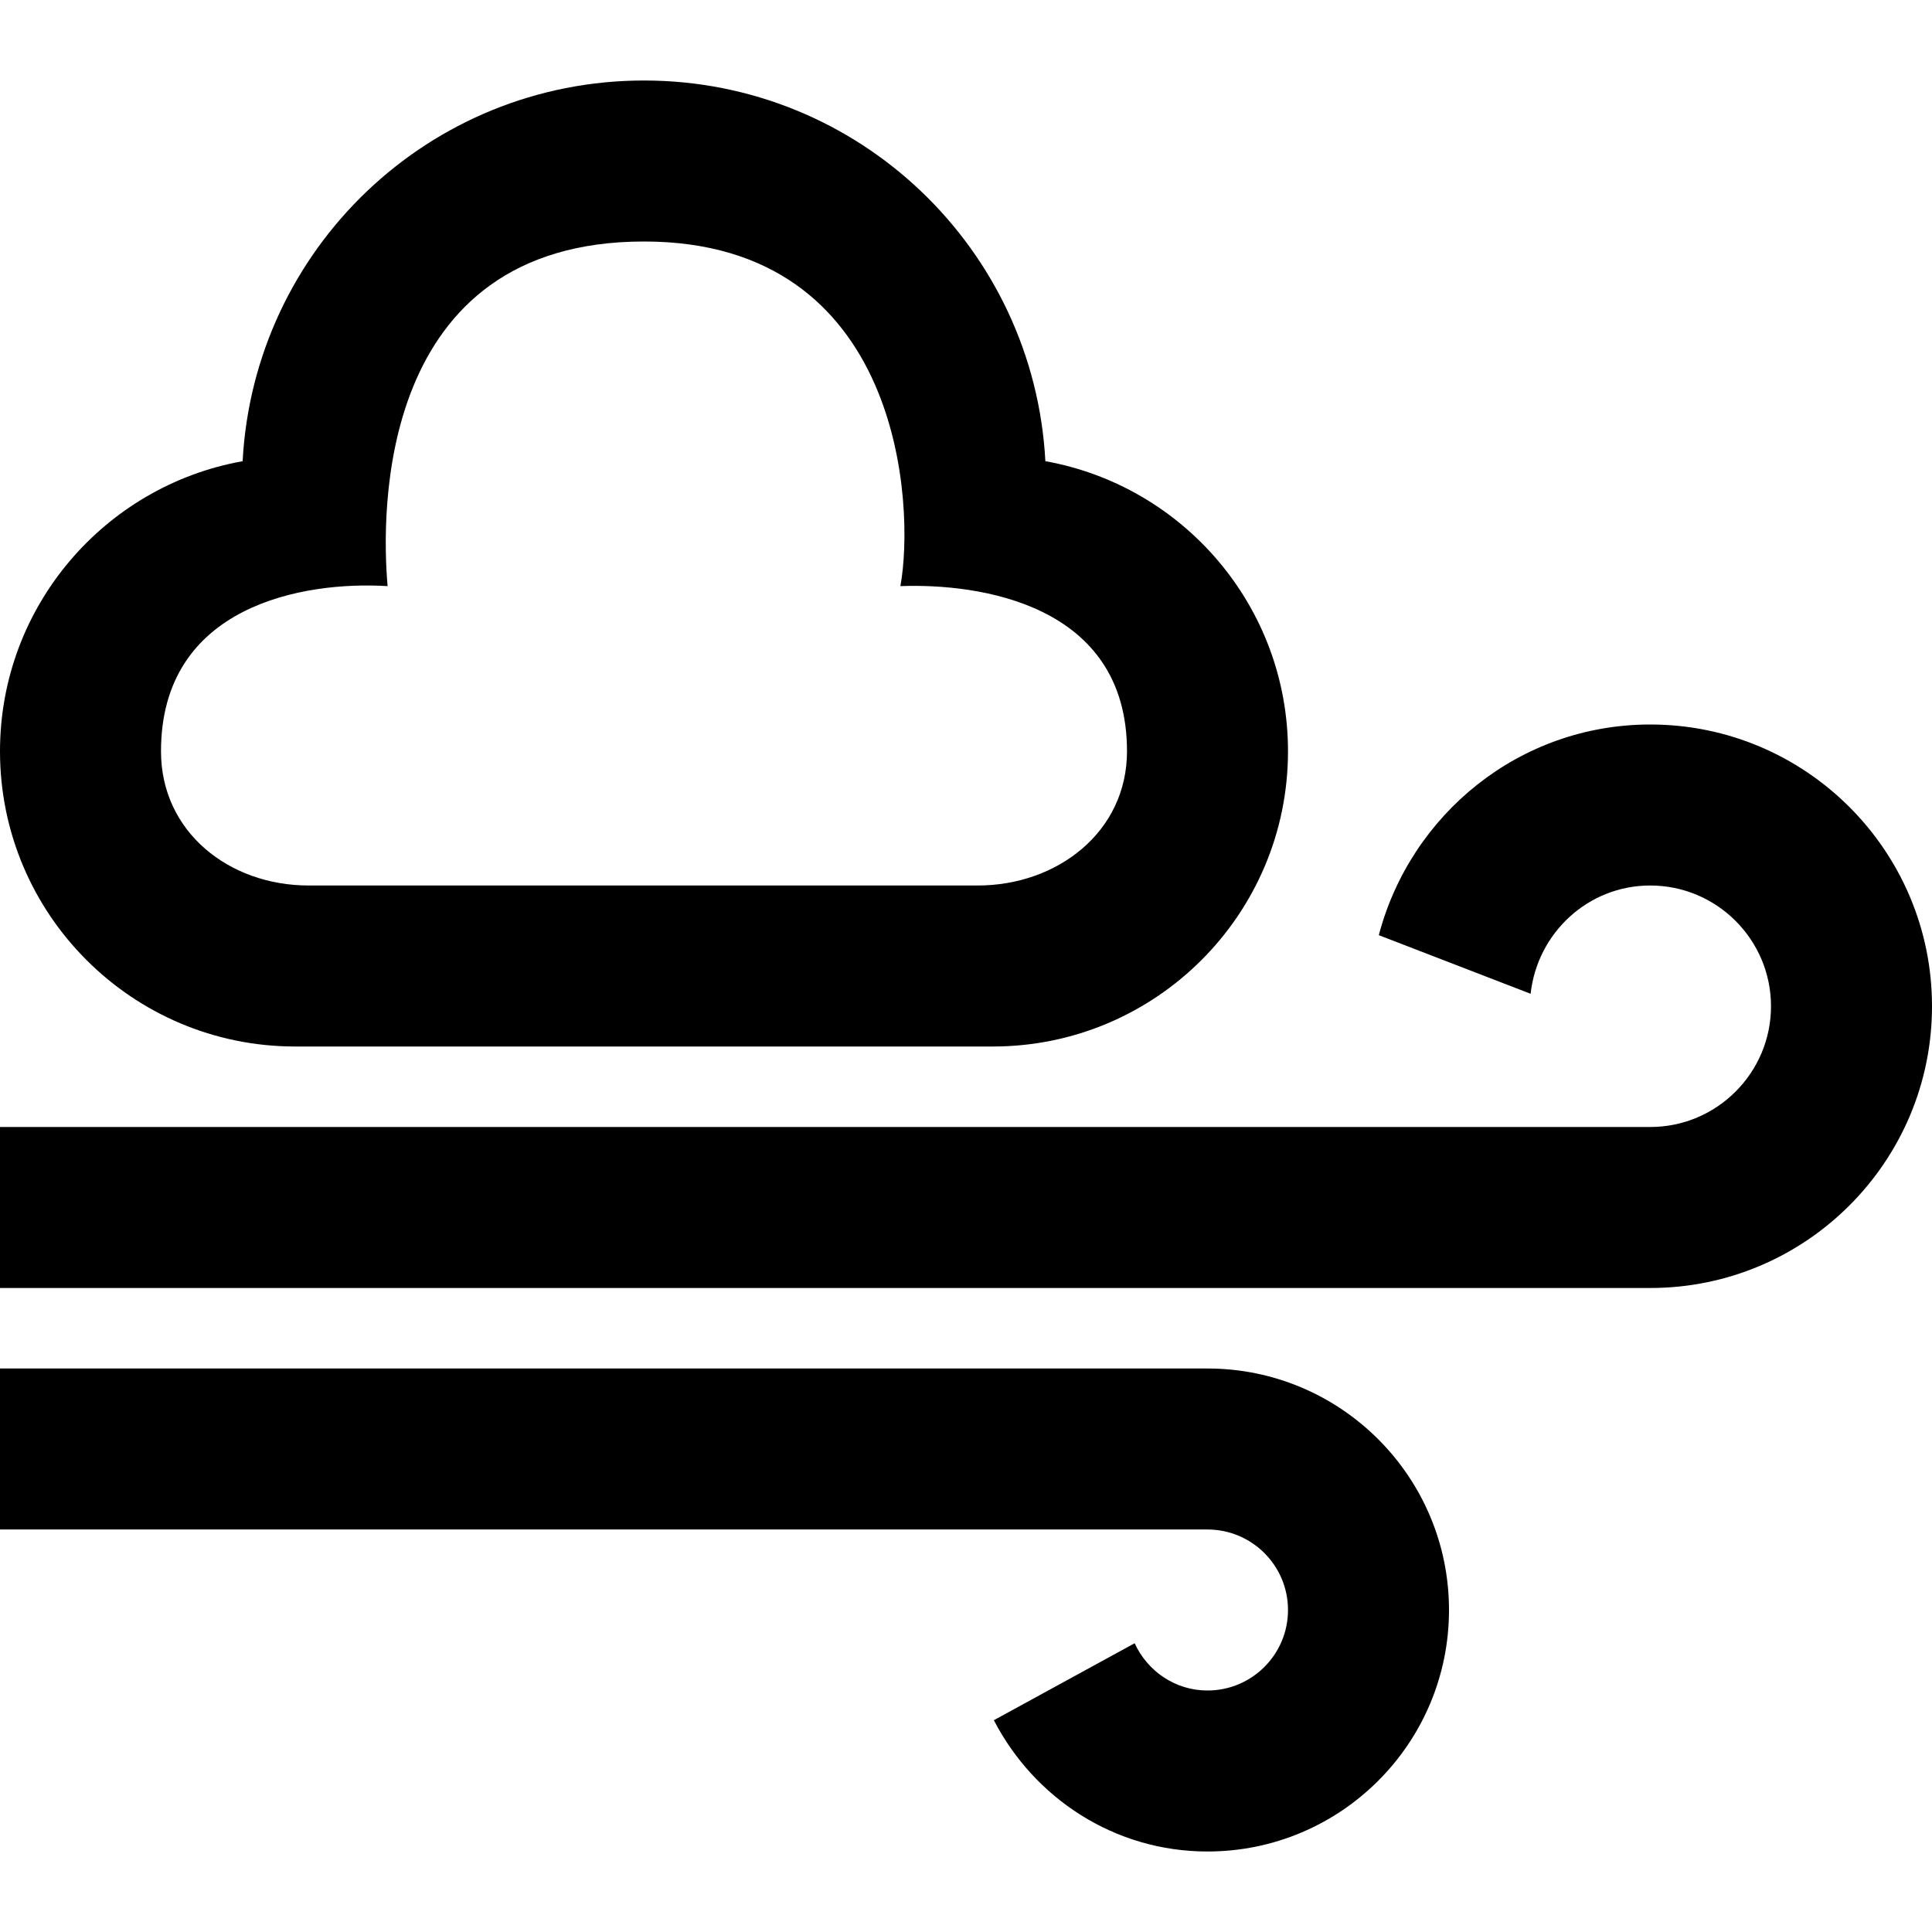
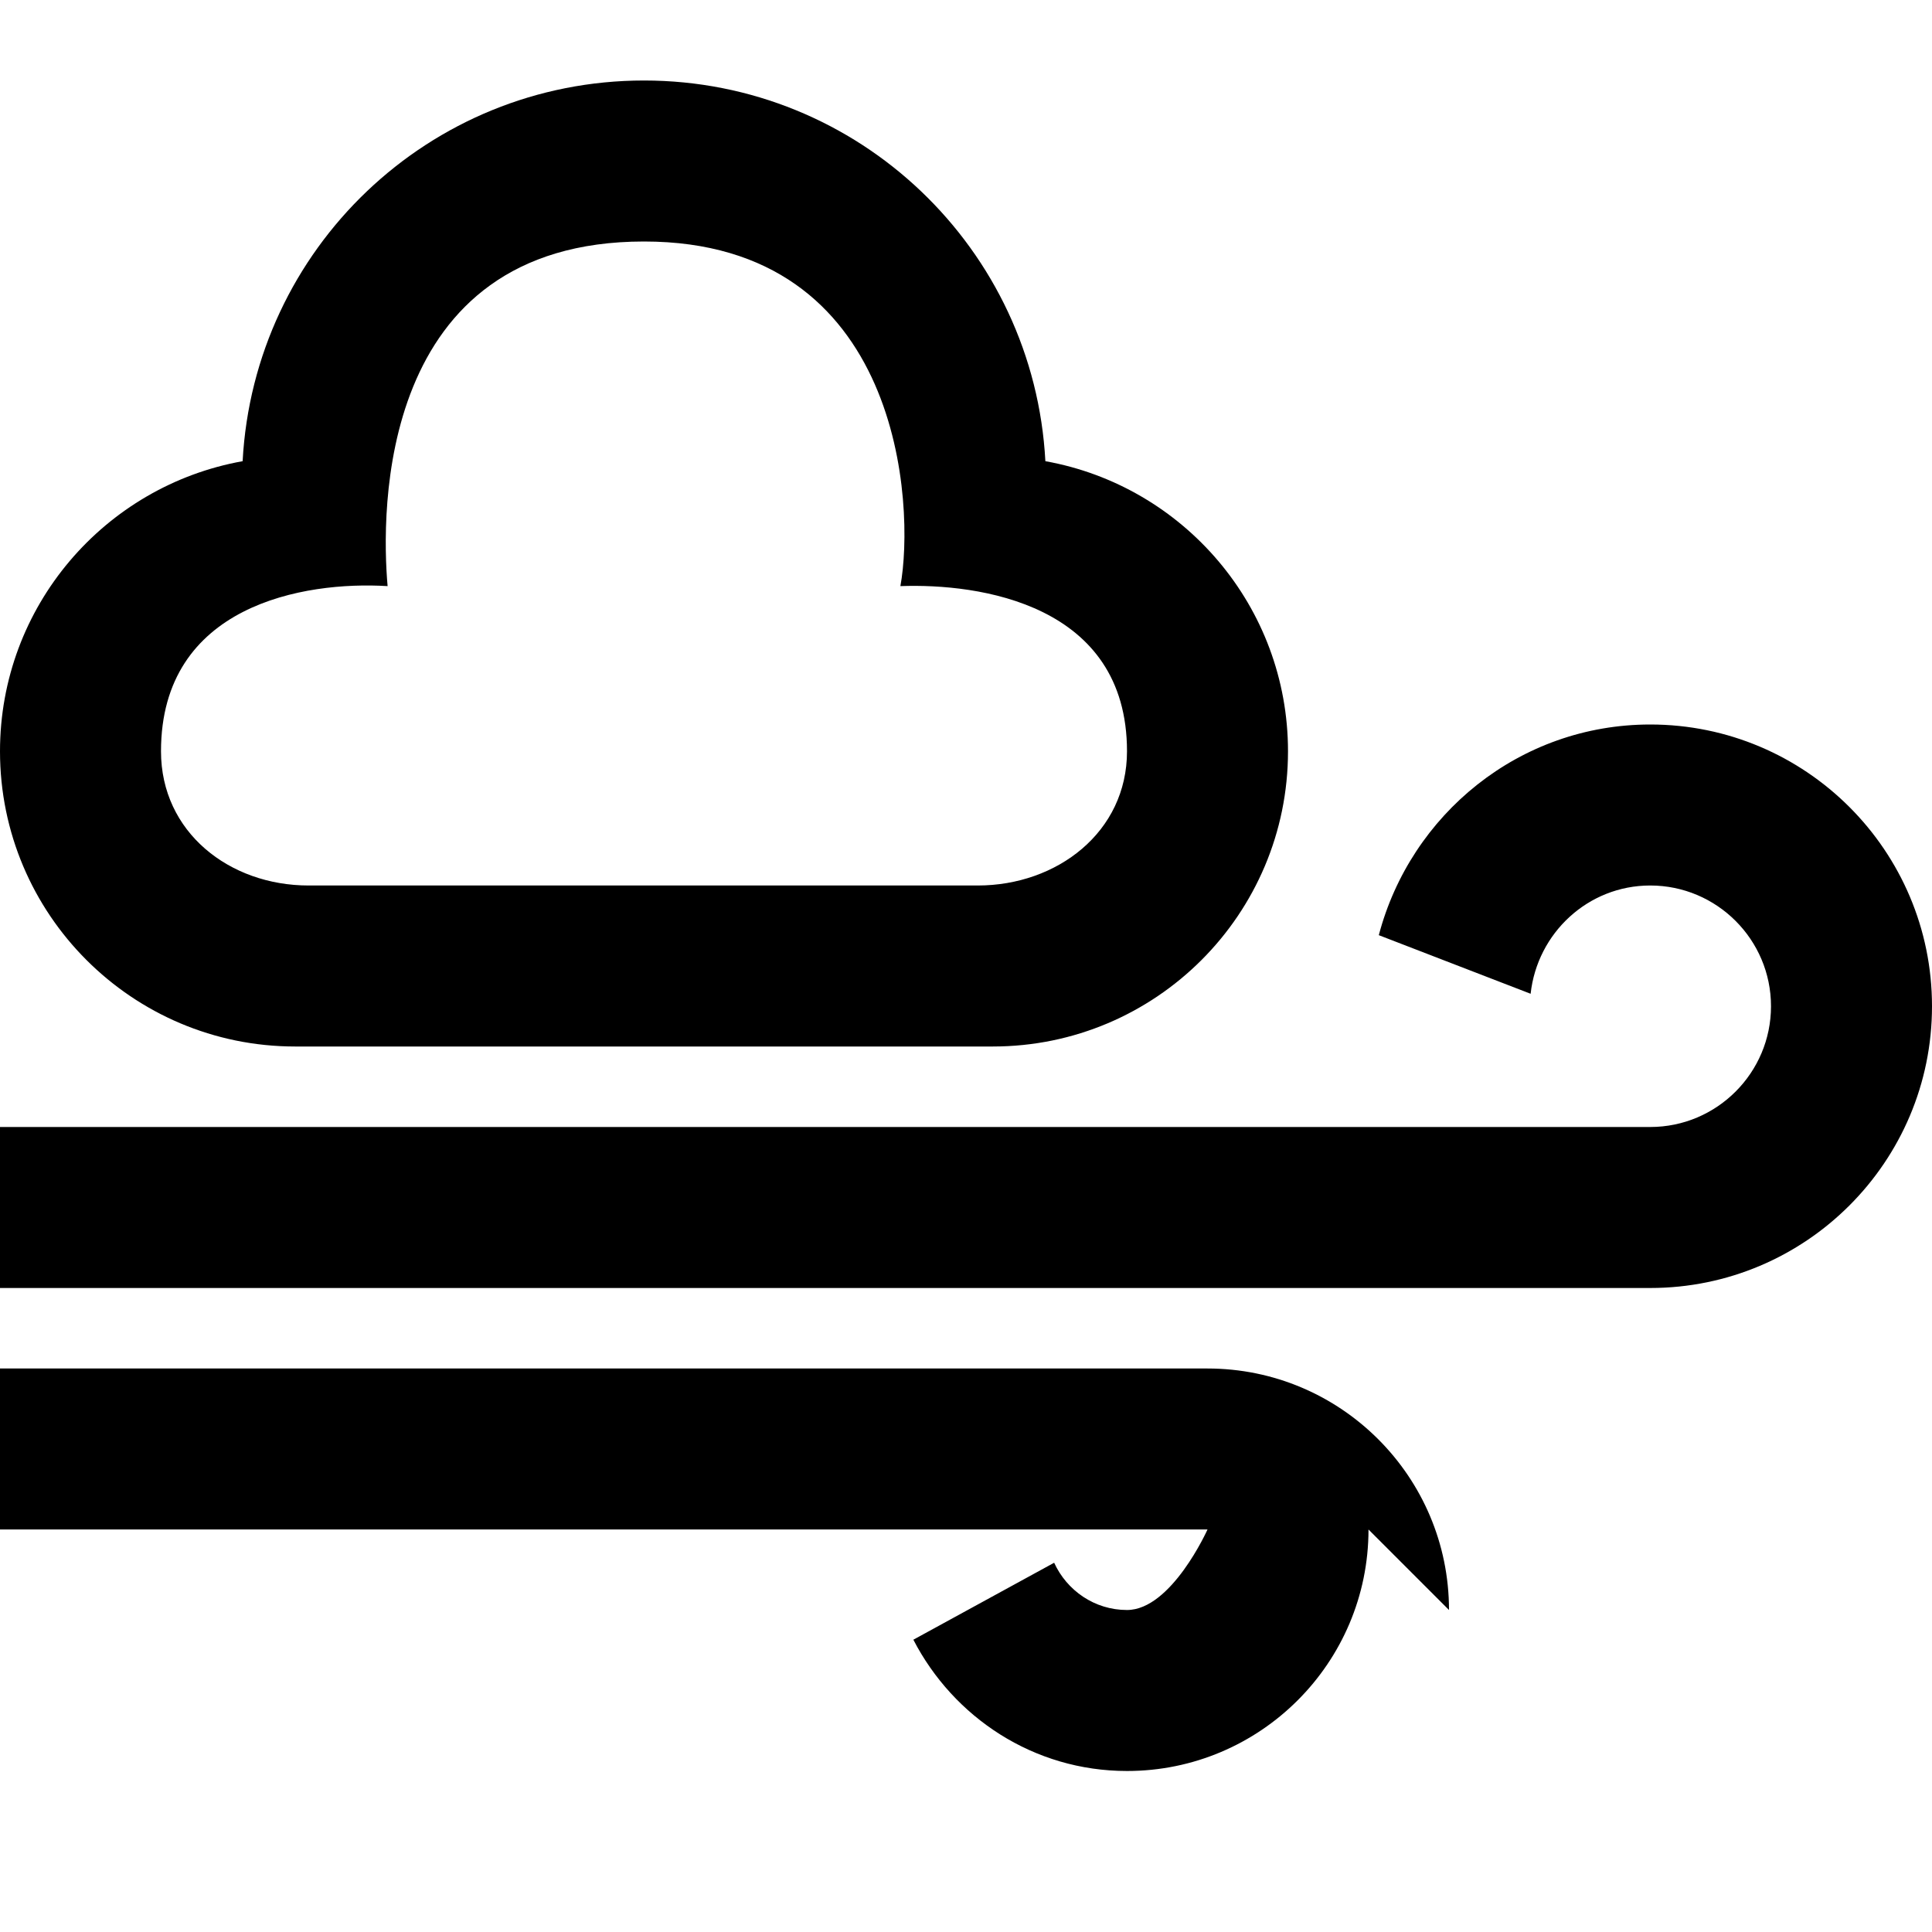
<svg xmlns="http://www.w3.org/2000/svg" width="24" height="24" viewBox="0 0 24 24">
-   <path d="M18 20c0-1.656-1.344-3-3-3h-15v2h15c.552 0 1 .448 1 1s-.448 1-1 1c-.403 0-.747-.242-.905-.587l-1.749.956c.499.965 1.494 1.631 2.654 1.631 1.656 0 3-1.344 3-3zm1.014-7.655c.082-.753.712-1.345 1.486-1.345.827 0 1.5.673 1.5 1.5s-.673 1.5-1.5 1.5h-20.5v2h20.5c1.932 0 3.5-1.568 3.5-3.5s-1.568-3.5-3.5-3.5c-1.624 0-2.977 1.116-3.372 2.617l1.886.728zm-11.014-9.345c3.213 0 3.367 3.293 3.185 4.281.977-.036 2.815.22 2.815 2.052 0 1.004-.869 1.667-1.854 1.667h-8.312c-.985 0-1.834-.663-1.834-1.667 0-1.818 1.779-2.116 2.815-2.052-.08-.901-.134-4.281 3.185-4.281zm0-2c-2.671 0-4.845 2.093-4.986 4.729-1.713.307-3.014 1.803-3.014 3.604 0 2.024 1.642 3.667 3.667 3.667h8.666c2.025 0 3.667-1.643 3.667-3.667 0-1.801-1.301-3.297-3.014-3.604-.141-2.636-2.315-4.729-4.986-4.729z" />
+   <path d="M18 20c0-1.656-1.344-3-3-3h-15v2h15s-.448 1-1 1c-.403 0-.747-.242-.905-.587l-1.749.956c.499.965 1.494 1.631 2.654 1.631 1.656 0 3-1.344 3-3zm1.014-7.655c.082-.753.712-1.345 1.486-1.345.827 0 1.5.673 1.5 1.5s-.673 1.5-1.5 1.5h-20.5v2h20.5c1.932 0 3.5-1.568 3.5-3.5s-1.568-3.5-3.5-3.5c-1.624 0-2.977 1.116-3.372 2.617l1.886.728zm-11.014-9.345c3.213 0 3.367 3.293 3.185 4.281.977-.036 2.815.22 2.815 2.052 0 1.004-.869 1.667-1.854 1.667h-8.312c-.985 0-1.834-.663-1.834-1.667 0-1.818 1.779-2.116 2.815-2.052-.08-.901-.134-4.281 3.185-4.281zm0-2c-2.671 0-4.845 2.093-4.986 4.729-1.713.307-3.014 1.803-3.014 3.604 0 2.024 1.642 3.667 3.667 3.667h8.666c2.025 0 3.667-1.643 3.667-3.667 0-1.801-1.301-3.297-3.014-3.604-.141-2.636-2.315-4.729-4.986-4.729z" />
</svg>